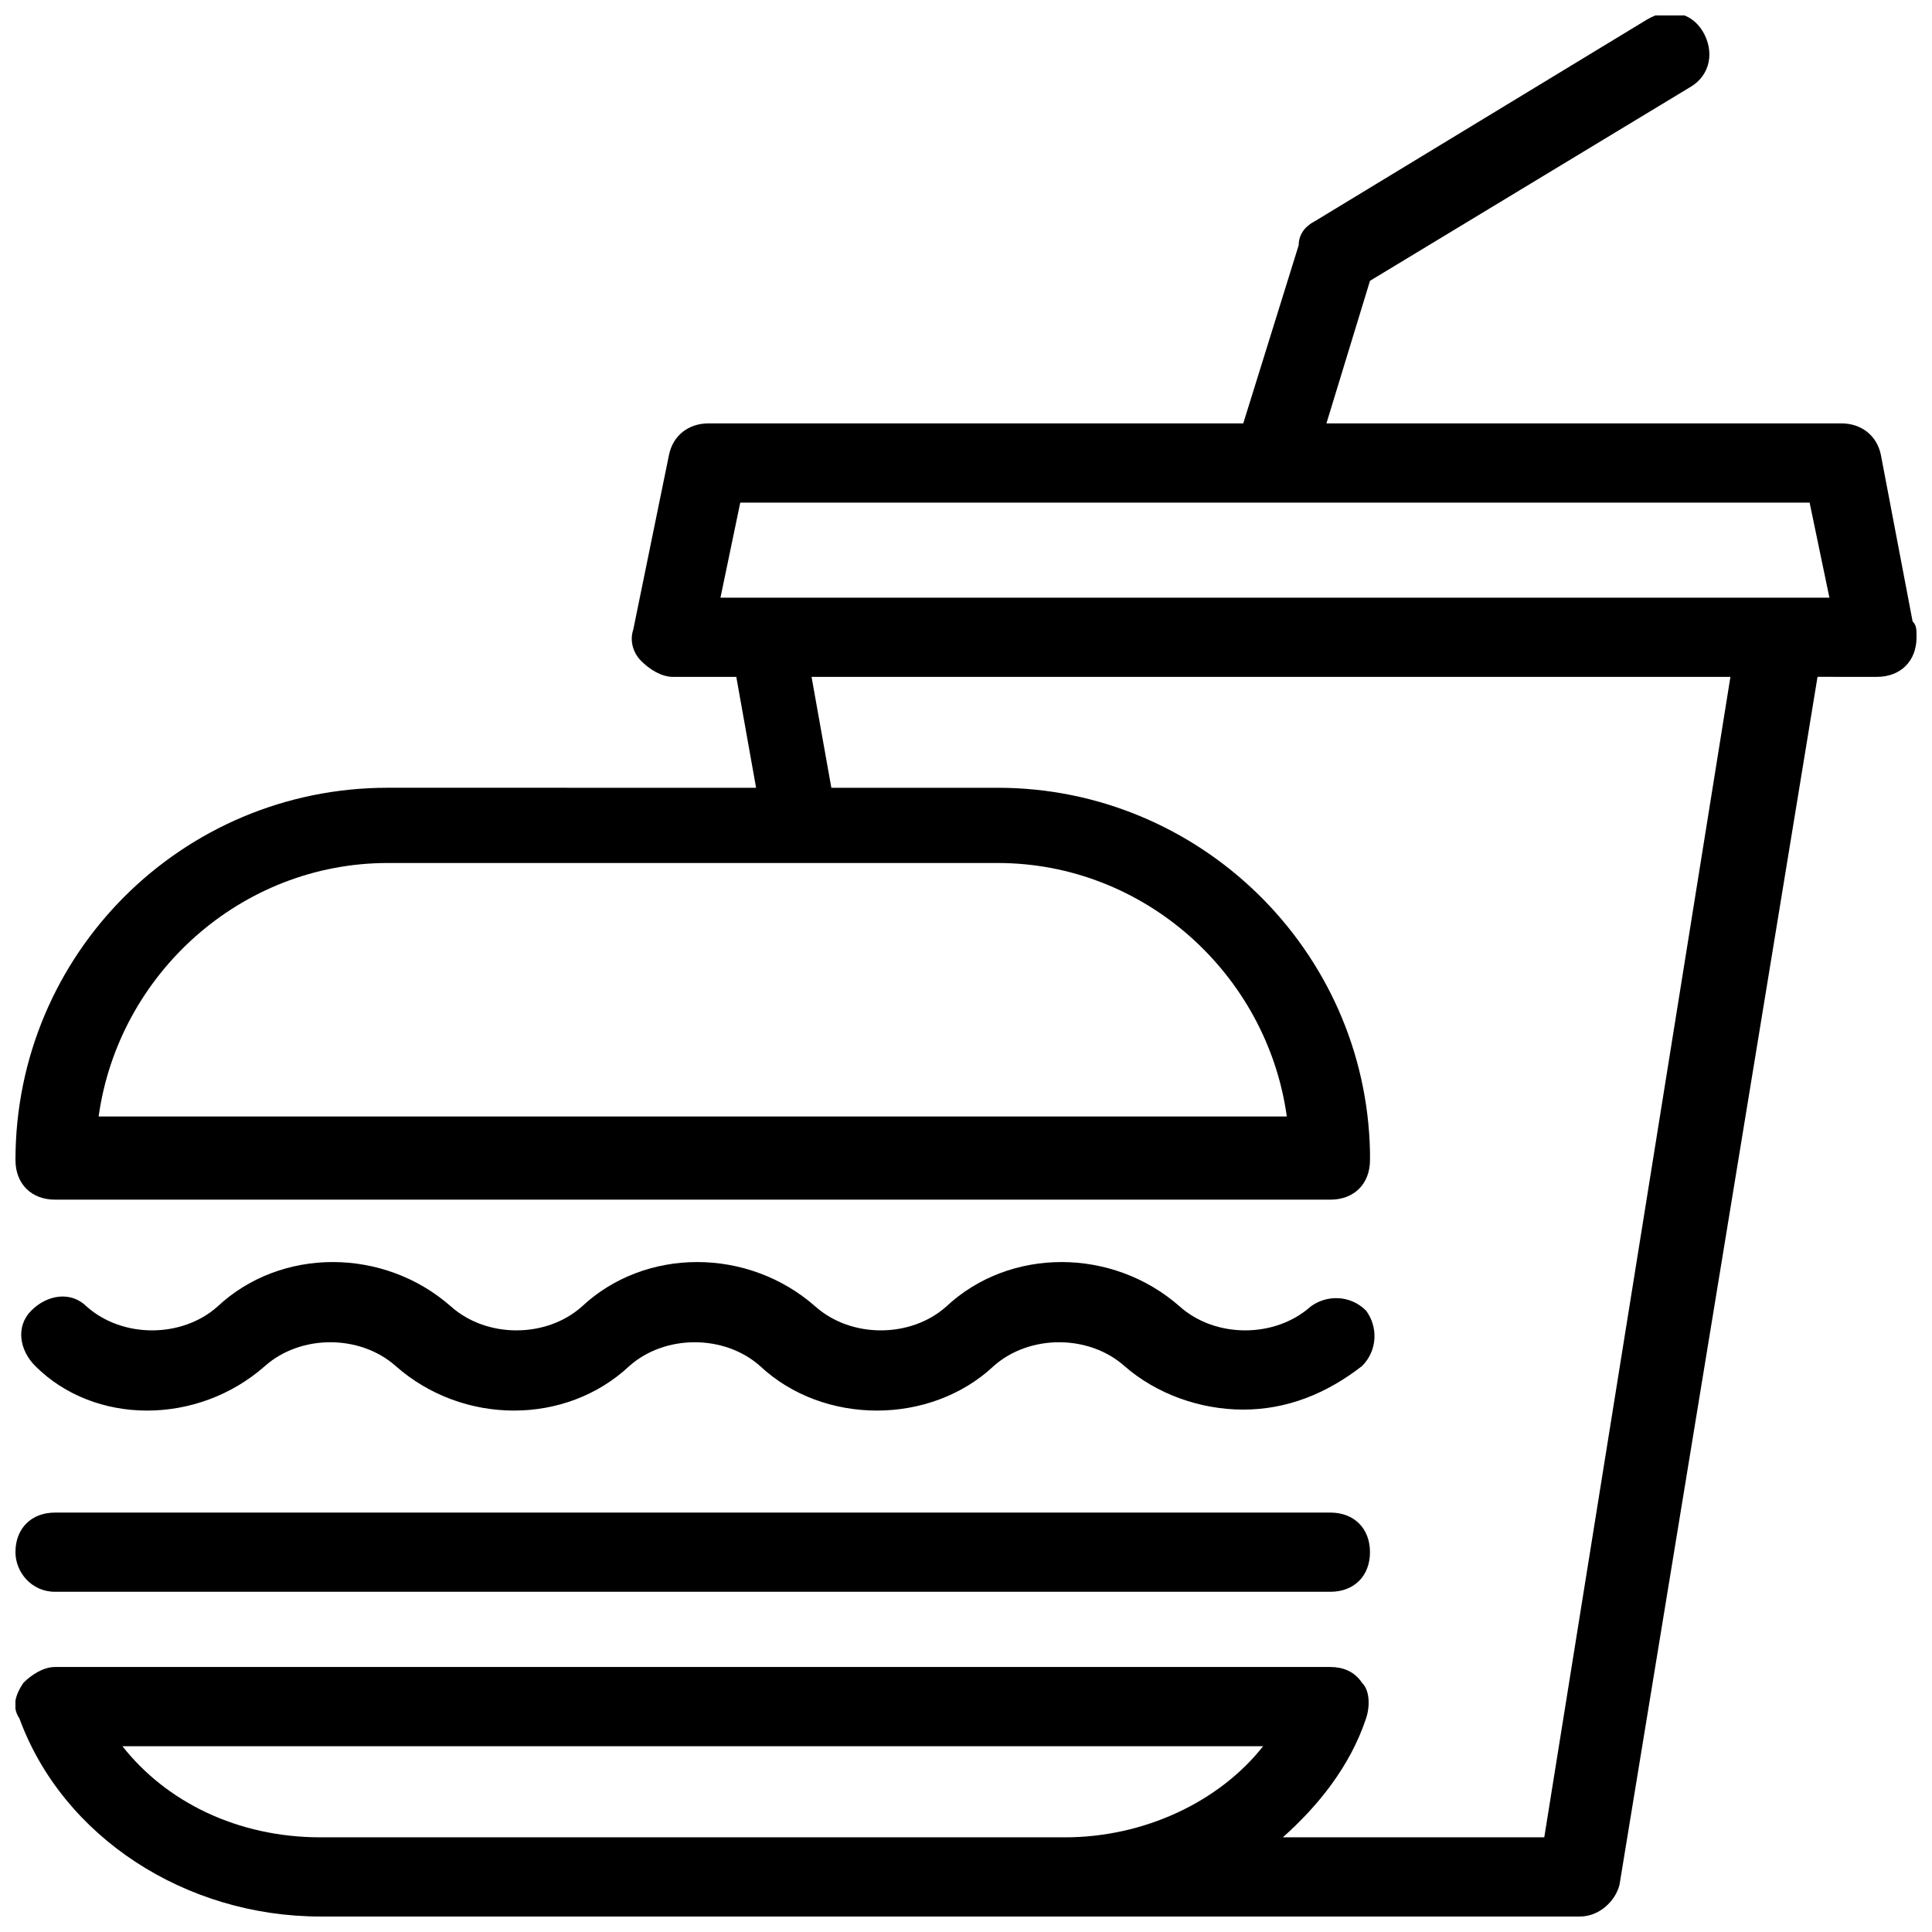
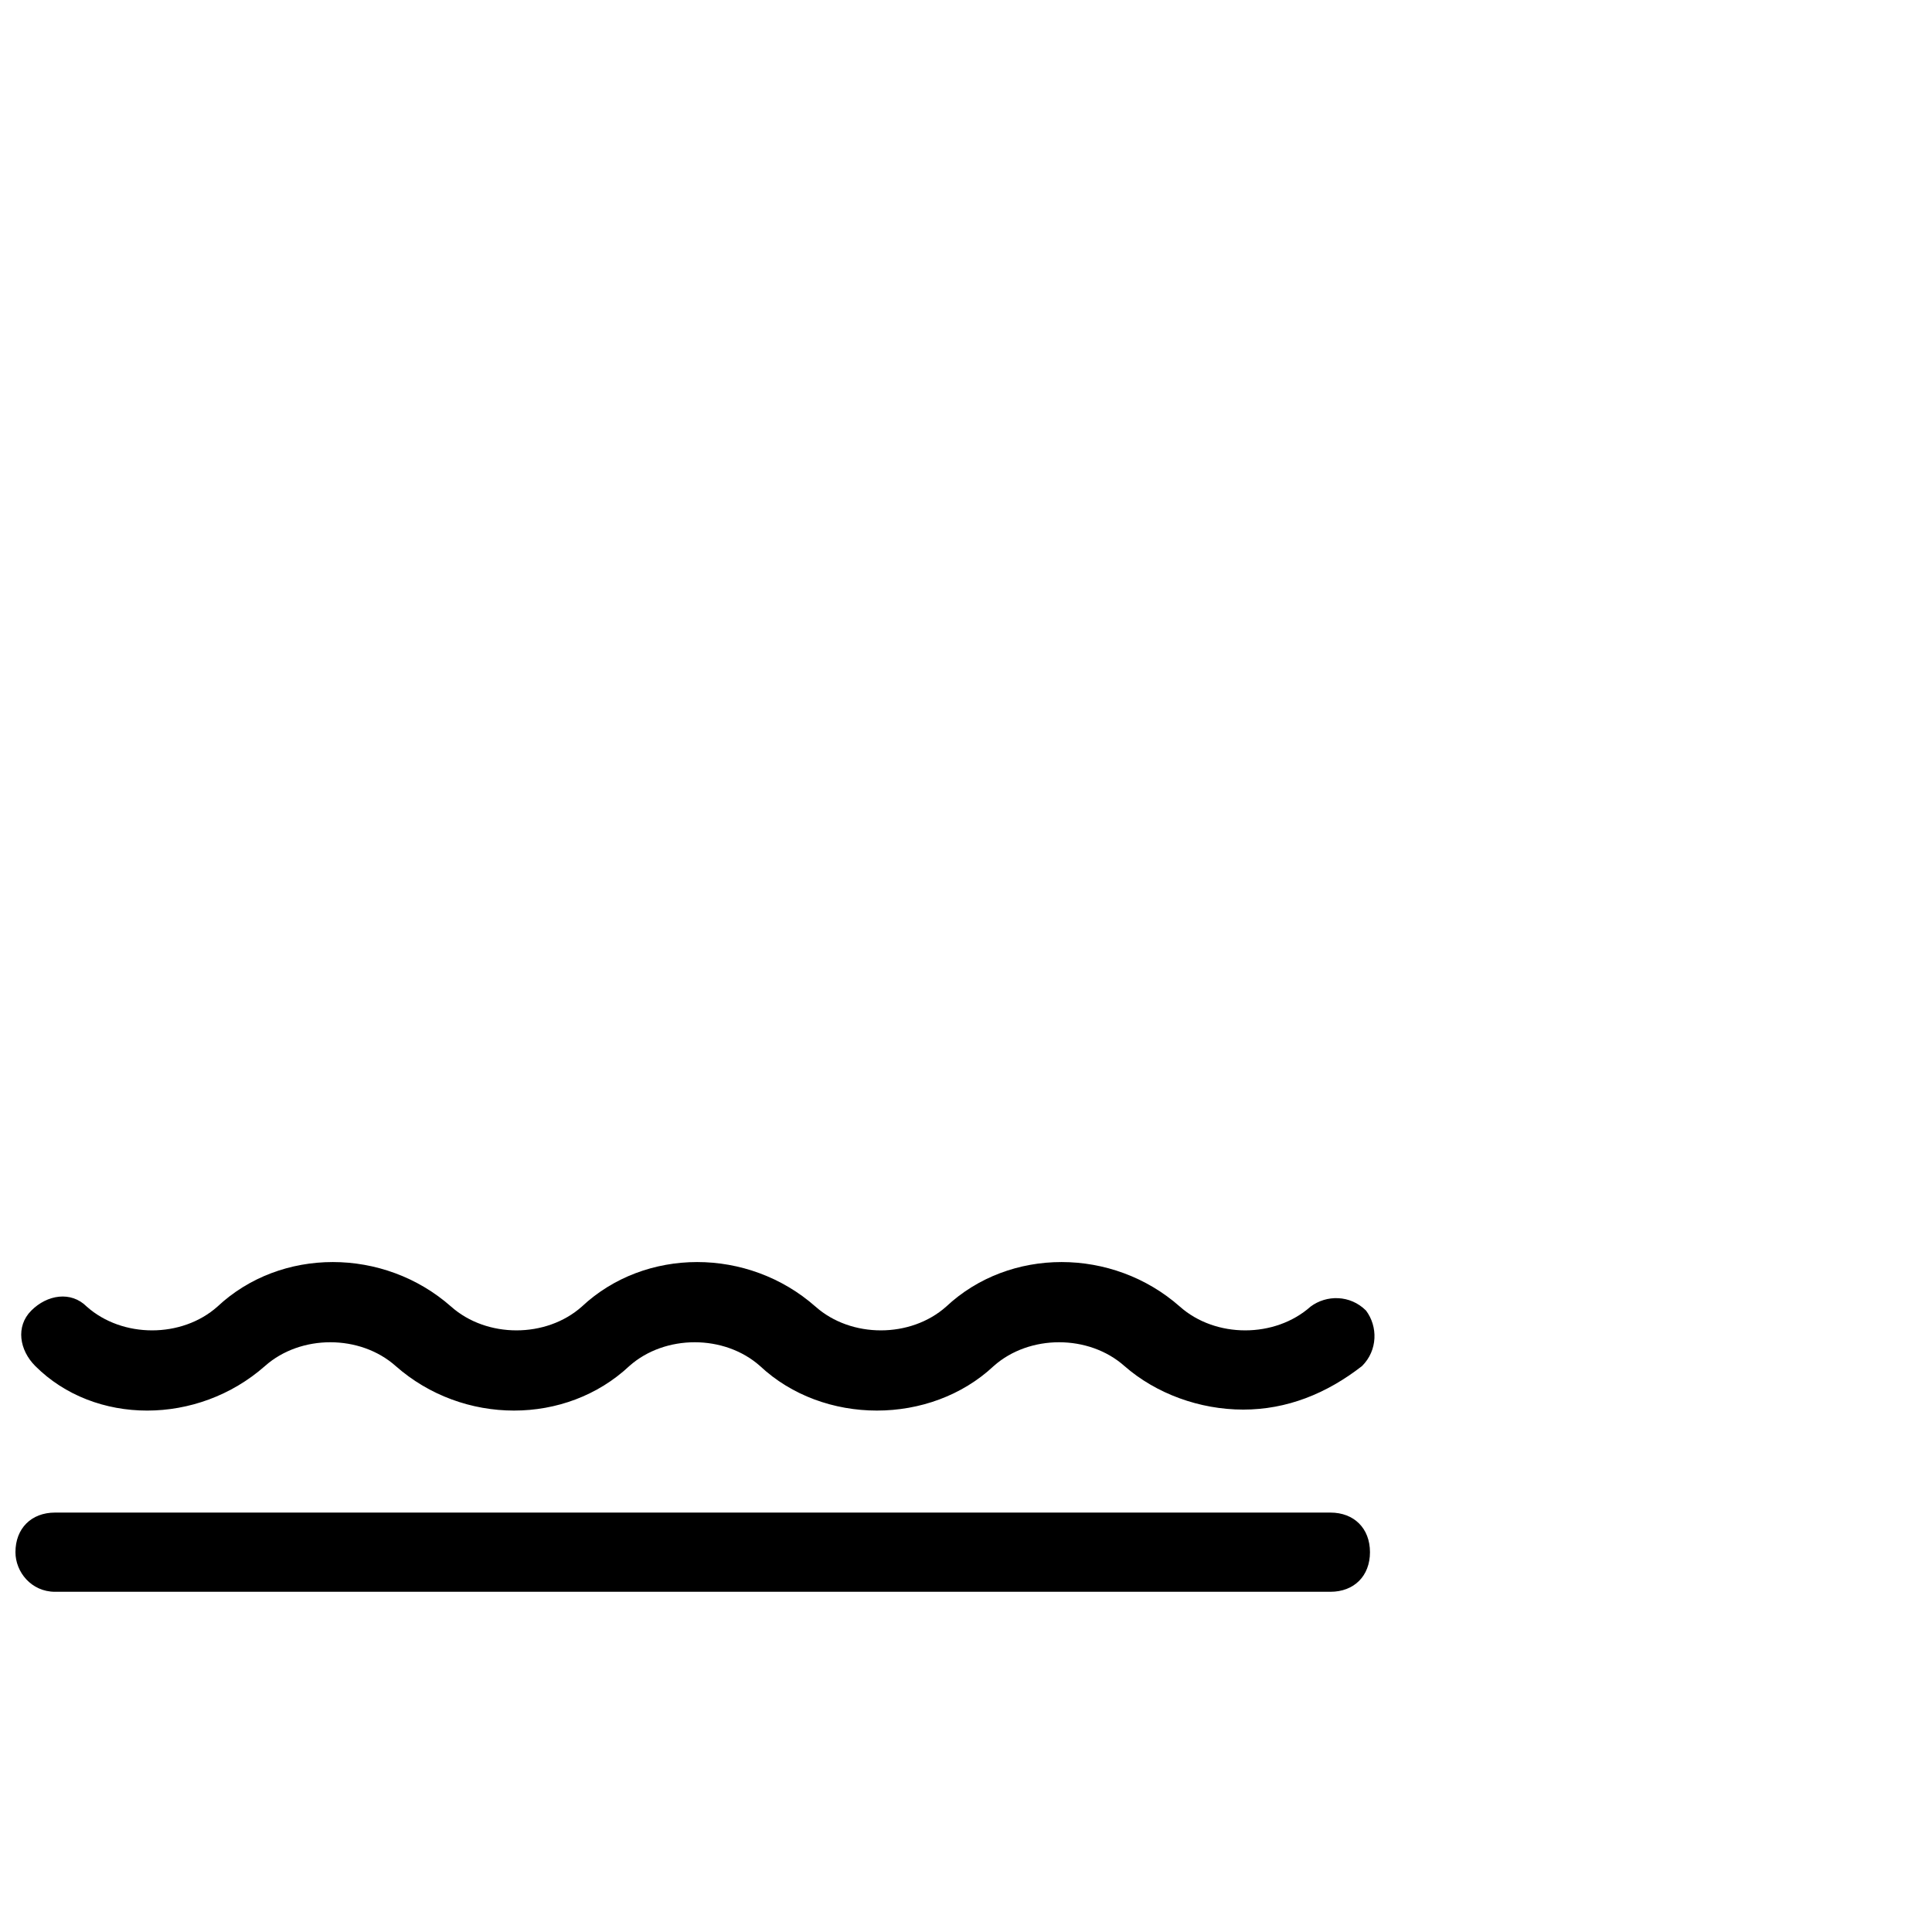
<svg xmlns="http://www.w3.org/2000/svg" width="800px" height="800px" version="1.1" viewBox="144 144 512 512">
  <defs>
    <clipPath id="b">
-       <path d="m148.09 148.09h503.81v503.81h-503.81z" />
-     </clipPath>
+       </clipPath>
    <clipPath id="a">
      <path d="m148.09 544h359.91v22h-359.91z" />
    </clipPath>
  </defs>
  <g clip-path="url(#b)">
-     <path d="m650.86 308.68-8.398-44.082c-1.051-5.246-5.246-8.398-10.496-8.398h-136.45l11.547-37.785 85.02-51.43c5.246-3.148 6.297-9.445 3.148-14.695-3.148-5.246-9.445-6.297-14.695-3.148l-88.168 53.531c-2.098 1.051-4.199 3.148-4.199 6.297l-14.691 47.23h-141.7c-5.246 0-9.445 3.148-10.496 8.398l-9.445 46.184c-1.051 3.148 0 6.297 2.098 8.398 2.098 2.098 5.246 4.199 8.398 4.199h16.793l5.246 29.391-97.609-0.008c-54.578 0-98.664 44.082-98.664 98.664 0 6.297 4.199 10.496 10.496 10.496h337.97c6.297 0 10.496-4.199 10.496-10.496v-2.098c-1.051-53.531-45.133-96.562-98.664-96.562h-44.082l-5.246-29.391h243.51l-49.332 307.53h-69.277c9.445-8.398 17.844-18.895 22.043-31.488 1.051-3.148 1.051-7.348-1.051-9.445-2.098-3.148-5.246-4.199-8.398-4.199h-337.97c-3.148 0-6.297 2.098-8.398 4.199-2.098 3.148-3.148 6.297-1.047 9.445 11.547 31.488 44.082 52.48 79.77 52.48h333.77c5.246 0 9.445-4.199 10.496-8.398l52.48-320.13 15.742 0.004c6.297 0 10.496-4.199 10.496-10.496 0-2.102 0-3.148-1.047-4.199zm-165.84 131.2h-314.88c5.246-37.785 37.785-67.176 76.621-67.176h161.64c38.832 0 71.371 29.391 76.617 67.176zm-308.58 166.89h302.29c-11.547 14.695-31.488 24.141-52.48 24.141h-197.32c-22.043 0-40.934-9.445-52.48-24.141zm439.78-304.38h-281.29l5.246-25.191h283.39l5.246 25.191z" />
-   </g>
+     </g>
  <g clip-path="url(#a)">
    <path d="m158.59 565.84h337.97c6.297 0 10.496-4.199 10.496-10.496s-4.199-10.496-10.496-10.496h-337.97c-6.297 0-10.496 4.199-10.496 10.496 0 5.246 4.199 10.496 10.496 10.496z" />
  </g>
  <path d="m214.22 506.01c9.445-8.398 25.191-8.398 34.637 0 17.844 15.742 45.133 15.742 61.926 0 9.445-8.398 25.191-8.398 34.637 0 16.793 15.742 45.133 15.742 61.926 0 9.445-8.398 25.191-8.398 34.637 0 8.398 7.348 19.941 11.547 31.488 11.547s22.043-4.199 31.488-11.547c4.199-4.199 4.199-10.496 1.051-14.695-4.199-4.199-10.496-4.199-14.695-1.051-9.445 8.398-25.191 8.398-34.637 0-17.844-15.742-45.133-15.742-61.926 0-9.445 8.398-25.191 8.398-34.637 0-17.844-15.742-45.133-15.742-61.926 0-9.445 8.398-25.191 8.398-34.637 0-17.844-15.742-45.133-15.742-61.926 0-9.445 8.398-25.191 8.398-34.637 0-4.199-4.199-10.496-3.148-14.695 1.051s-3.148 10.496 1.051 14.695c15.742 15.746 43.031 15.746 60.875 0z" />
</svg>